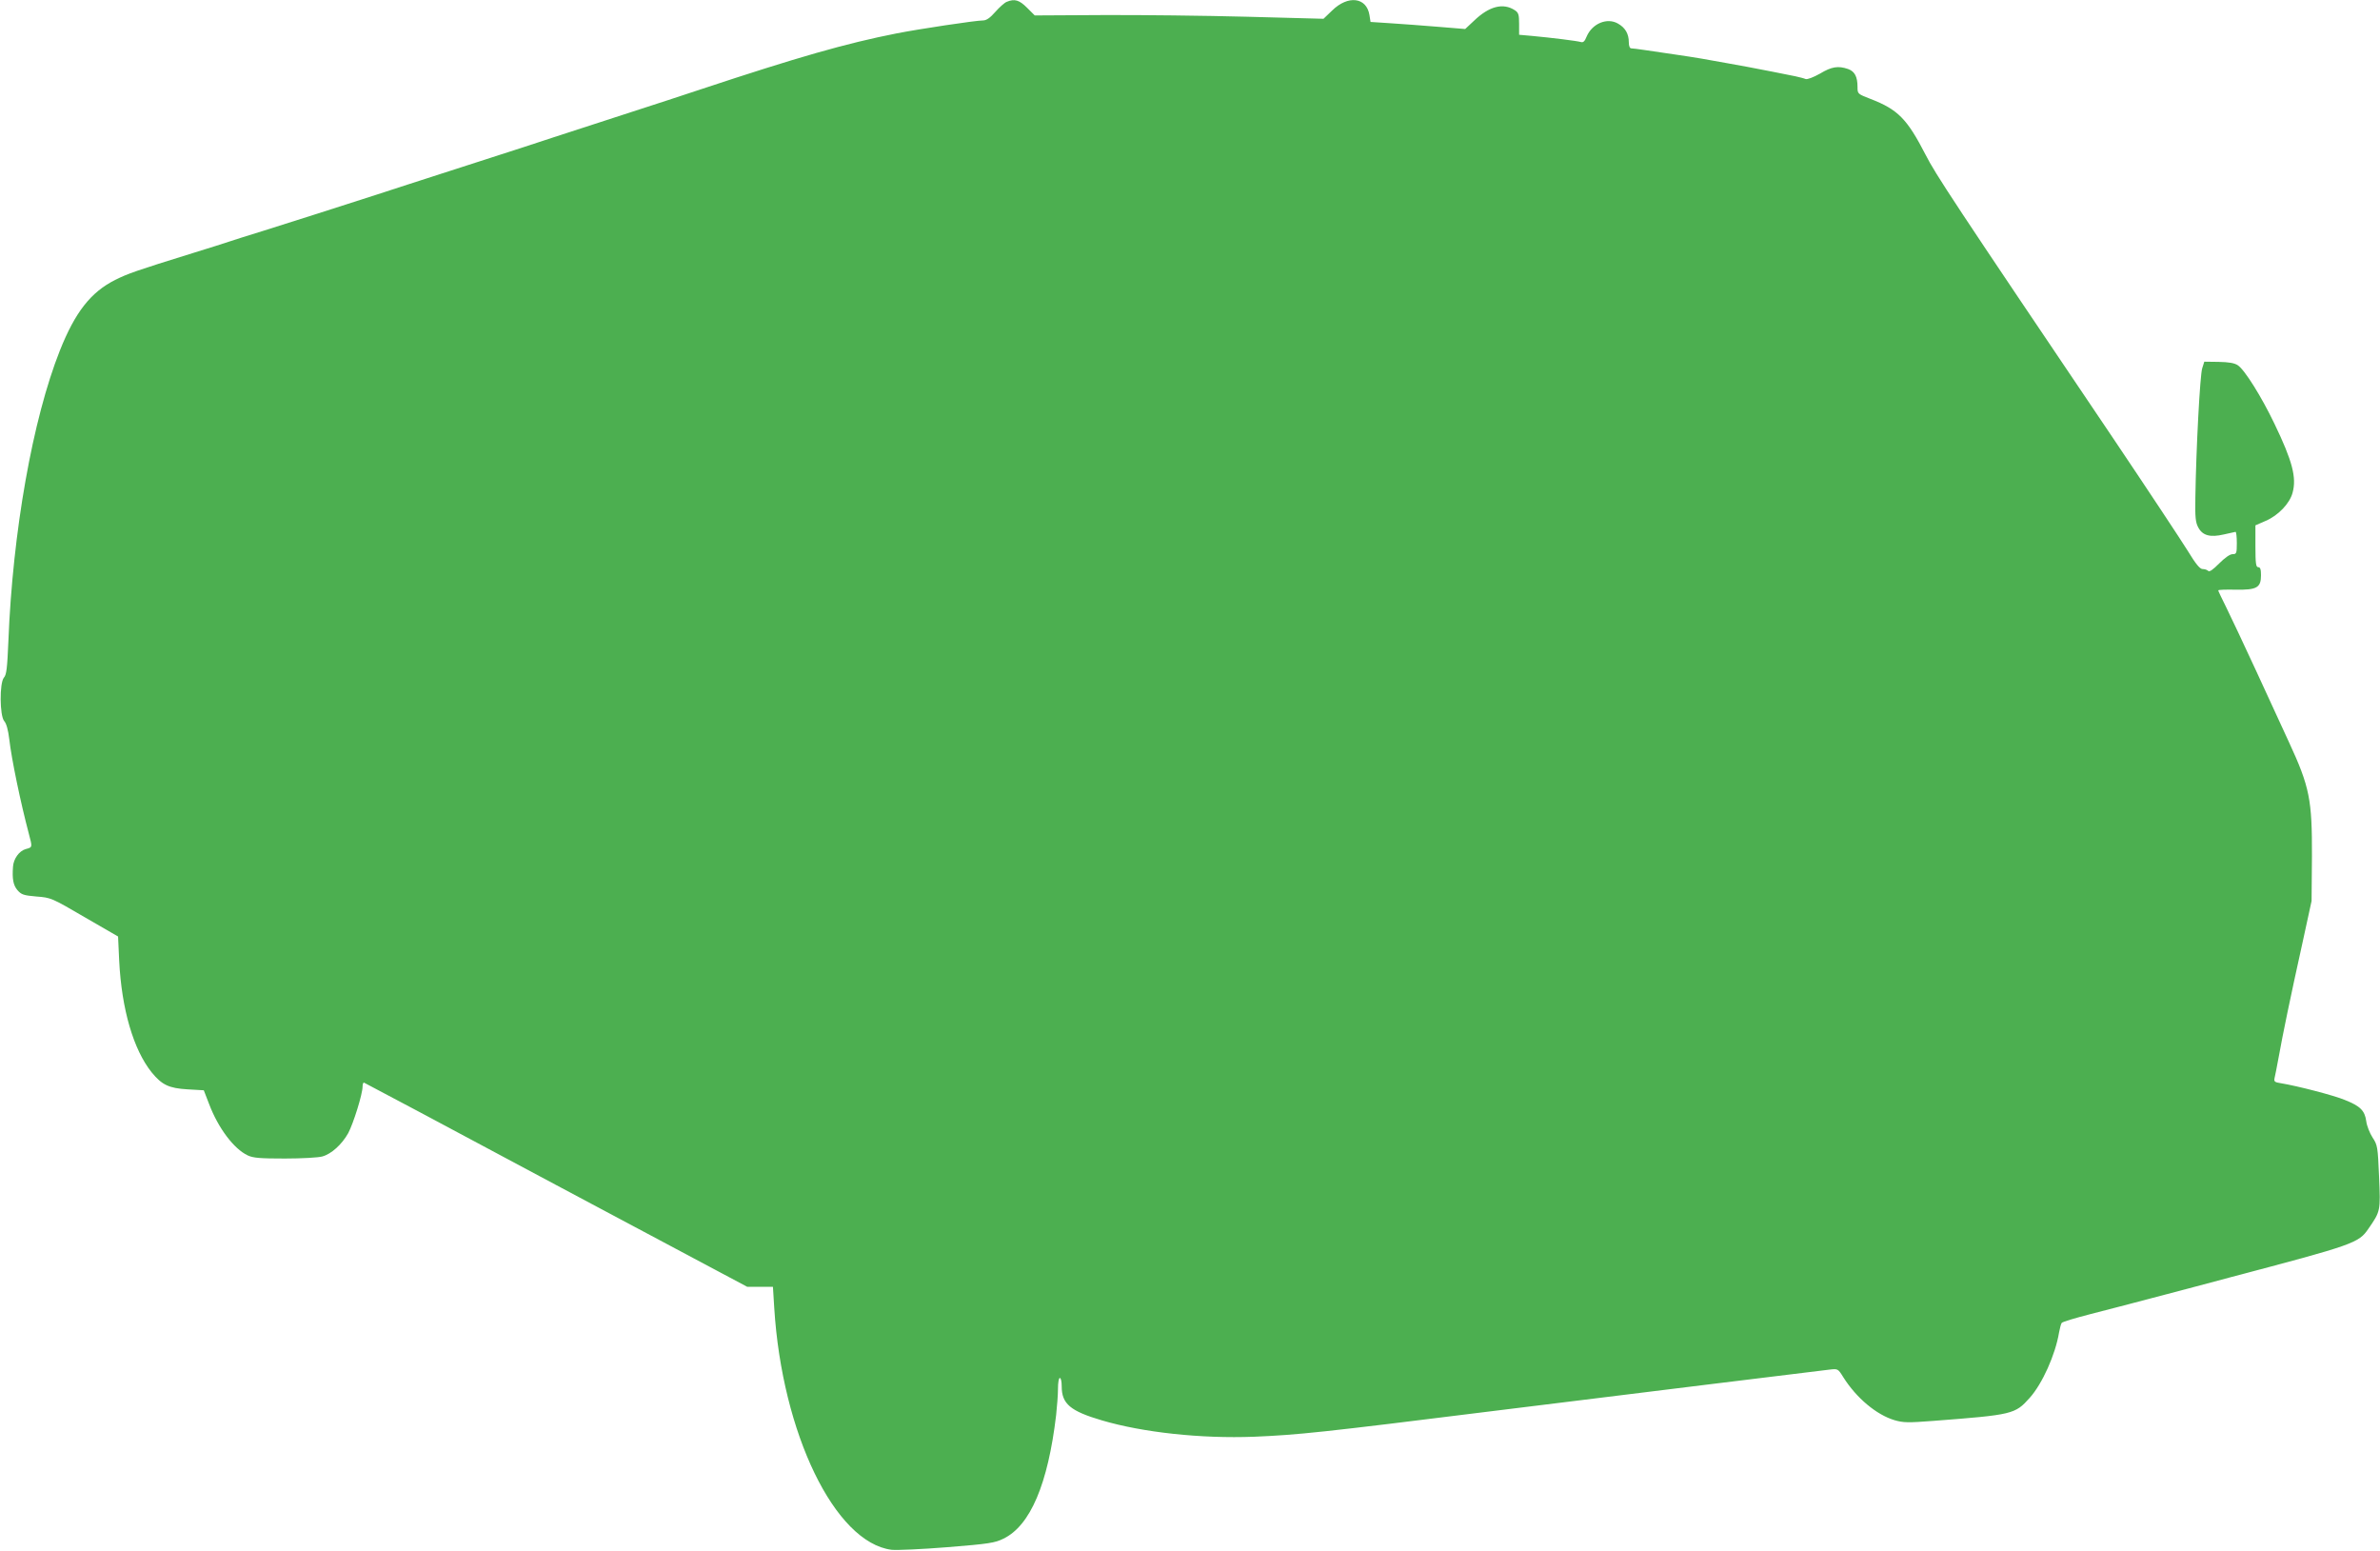
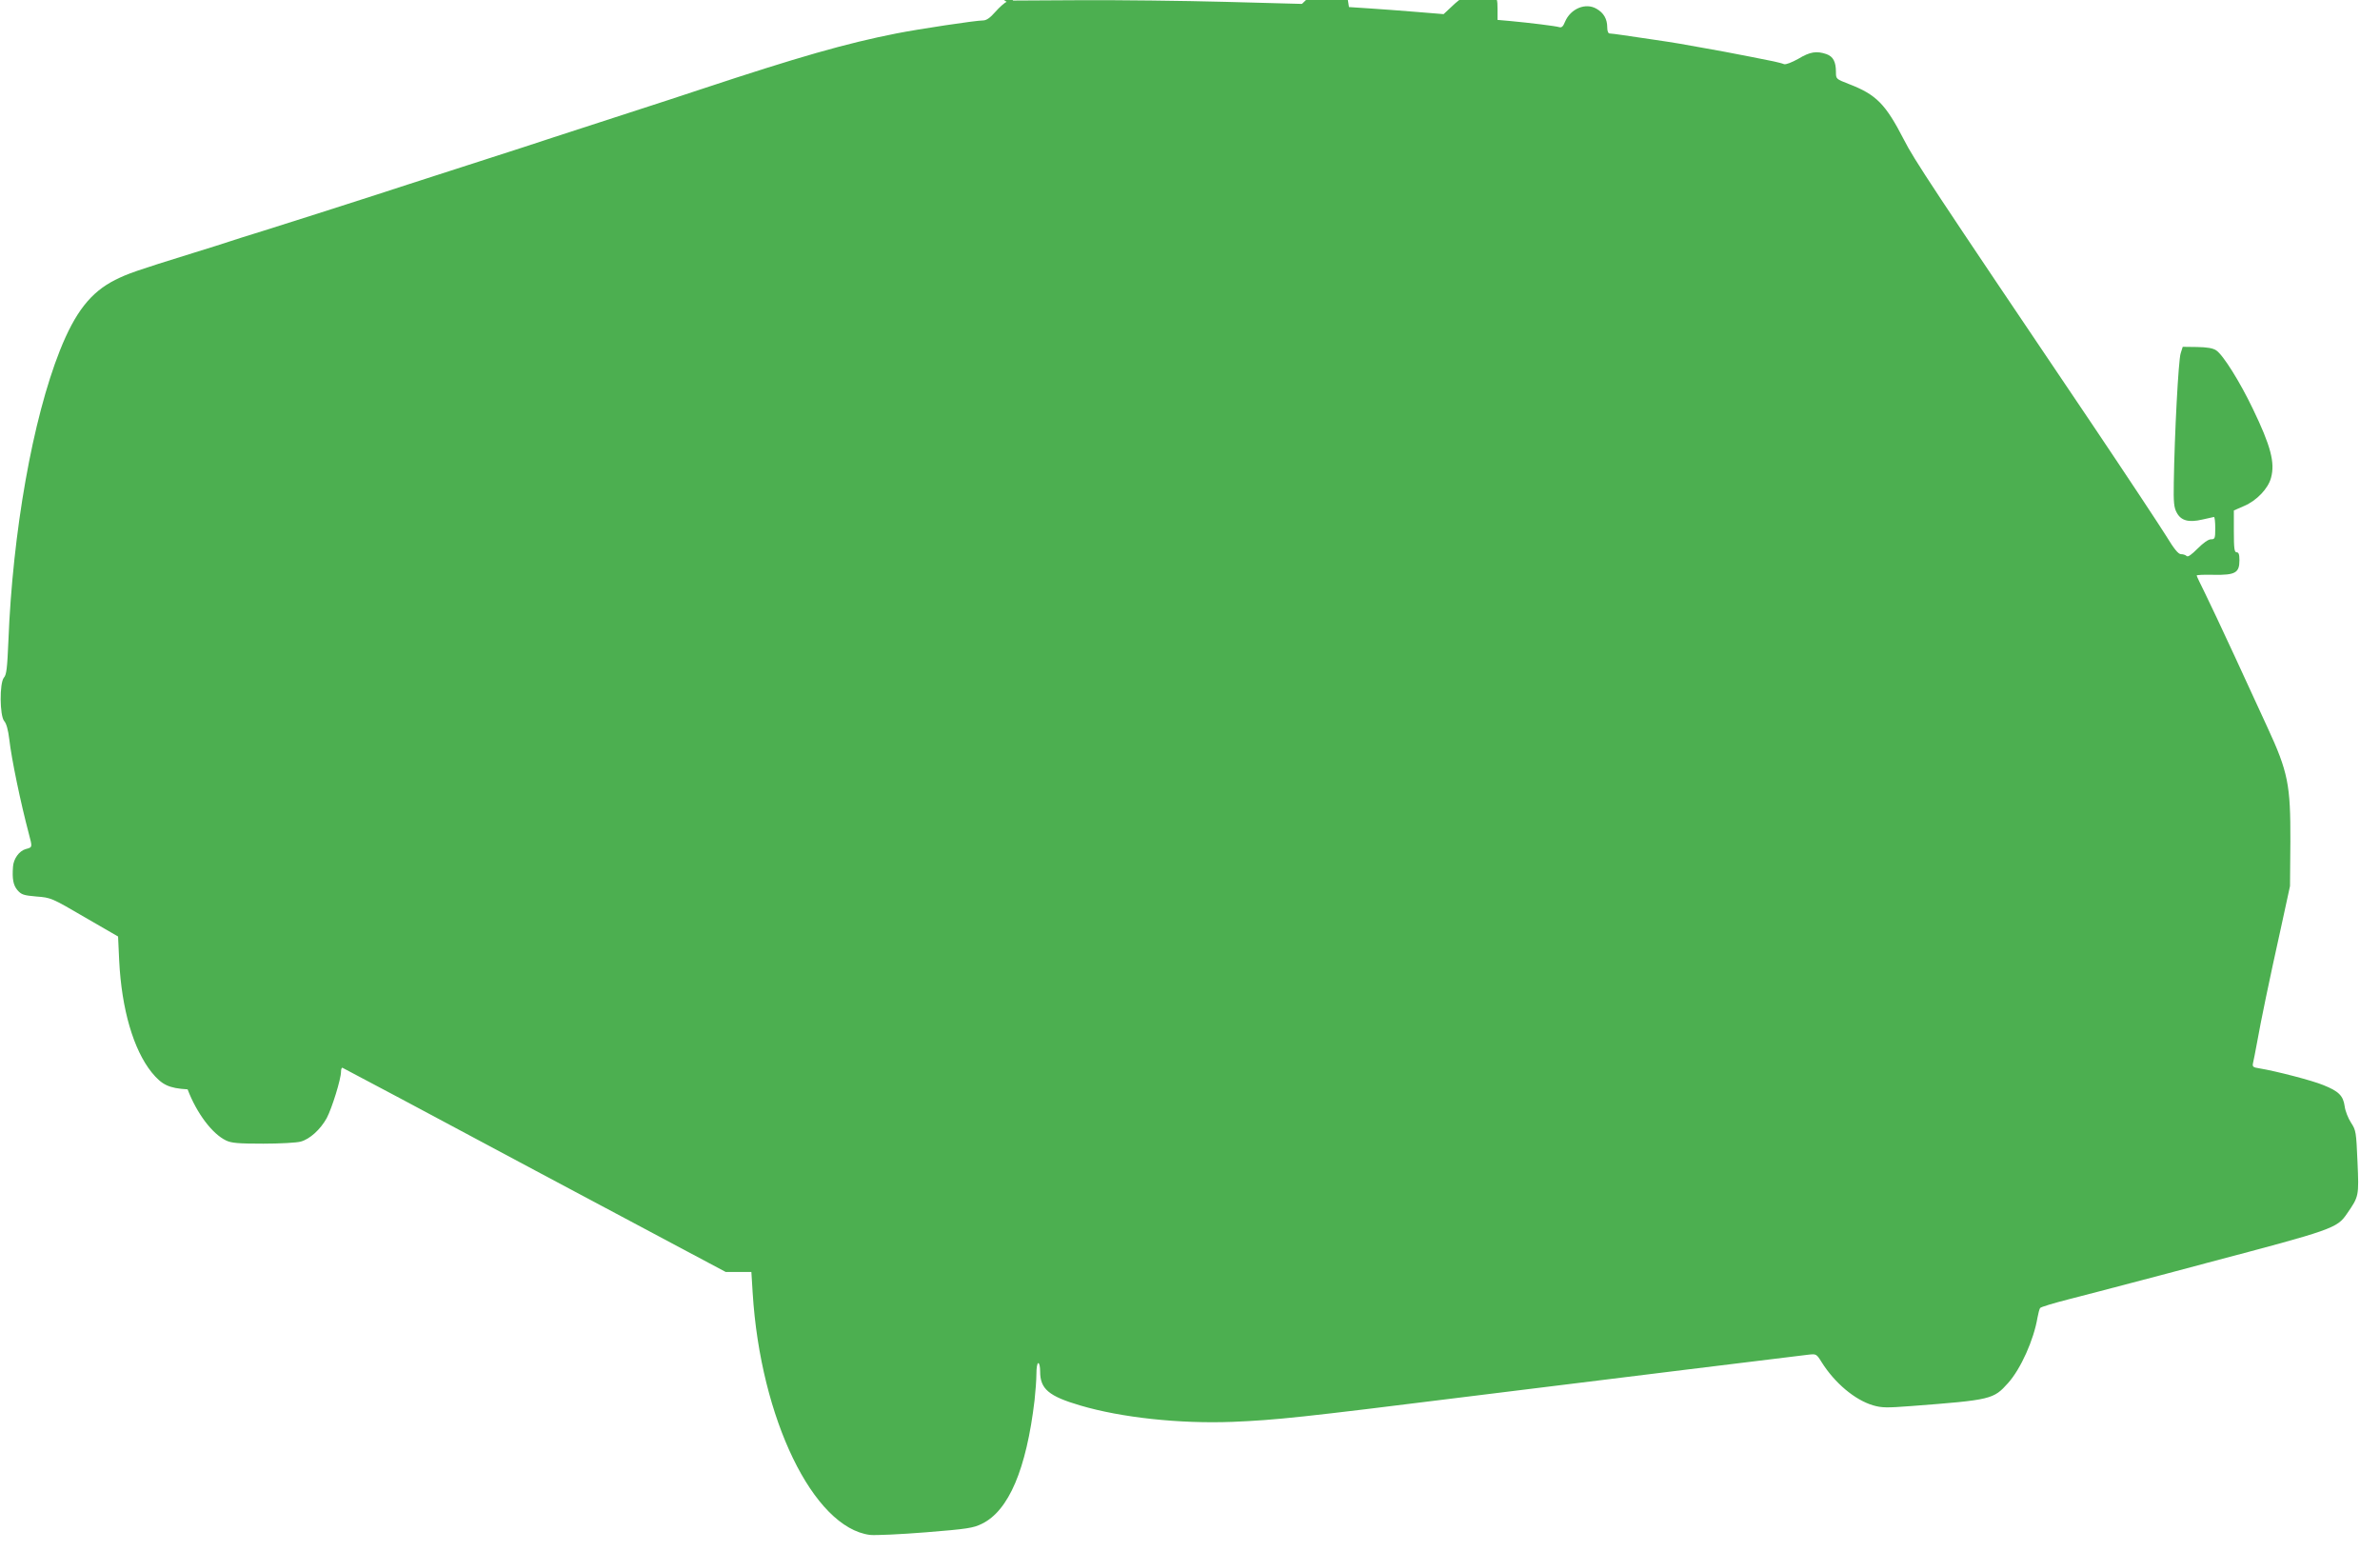
<svg xmlns="http://www.w3.org/2000/svg" version="1.0" width="1280pt" height="834pt" viewBox="0 0 1280 834" preserveAspectRatio="xMidYMid meet">
  <g transform="translate(0,834) scale(0.1,-0.1)" fill="#4caf50" stroke="none">
-     <path d="M5414 8330 c-11 -4 -39 -29 -61 -54 -29 -33 -48 -46 -67 -46 -38 0 -345 -46 -466 -70 -269 -53 -528 -127 -1050 -300 -47 -16 -267 -88 -490 -160 -223 -72 -430 -140 -460 -150 -30 -10 -170 -55 -310 -100 -140 -45 -280 -90 -310 -100 -54 -18 -246 -80 -490 -158 -69 -22 -199 -63 -290 -92 -91 -28 -176 -55 -190 -60 -14 -5 -99 -32 -190 -60 -310 -96 -354 -112 -420 -145 -132 -66 -216 -174 -298 -380 -146 -368 -254 -974 -277 -1565 -6 -141 -10 -179 -24 -194 -24 -28 -23 -206 2 -234 11 -12 21 -47 27 -98 12 -106 61 -341 105 -507 20 -75 20 -73 -17 -83 -35 -10 -65 -52 -68 -94 -5 -66 1 -100 24 -127 21 -24 33 -28 102 -34 78 -6 81 -7 259 -111 l180 -104 6 -130 c13 -262 77 -479 175 -601 55 -67 92 -85 193 -91 l87 -5 29 -75 c49 -129 133 -240 207 -275 29 -14 67 -17 200 -17 89 0 180 5 201 11 49 13 106 65 140 126 28 53 77 210 77 250 0 14 4 23 8 21 4 -1 470 -249 1034 -551 l1027 -547 69 0 69 0 7 -113 c42 -675 326 -1262 631 -1301 28 -3 163 3 300 14 224 18 256 23 302 46 144 70 239 293 283 664 5 46 10 110 10 142 0 32 4 58 10 58 6 0 10 -20 10 -45 0 -94 46 -133 216 -183 220 -65 533 -99 819 -88 237 10 361 23 1275 137 794 98 1732 214 1820 224 44 5 45 5 73 -40 71 -113 179 -203 276 -232 48 -14 74 -14 206 -4 432 33 442 36 521 124 68 76 138 232 158 352 4 22 10 45 14 51 4 6 75 27 157 48 83 21 231 60 330 86 99 26 286 75 415 110 671 177 695 185 748 263 65 94 65 94 57 279 -7 161 -8 170 -35 211 -15 23 -31 63 -34 88 -8 57 -32 81 -115 114 -57 24 -253 75 -344 90 -34 5 -38 9 -34 28 3 12 13 63 22 112 21 118 64 326 127 610 l50 230 2 240 c1 305 -12 373 -124 615 -32 69 -111 240 -175 380 -65 140 -137 294 -161 342 -24 48 -44 90 -44 93 0 4 42 5 93 4 115 -2 137 11 137 78 0 32 -4 43 -15 43 -12 0 -15 19 -15 113 l0 112 55 24 c68 29 130 94 145 152 22 81 -1 170 -98 371 -69 144 -160 290 -197 314 -18 12 -49 17 -103 18 l-77 1 -11 -35 c-12 -34 -33 -434 -37 -695 -2 -108 1 -135 16 -162 23 -43 64 -54 137 -37 30 7 58 13 63 14 4 0 7 -27 7 -60 0 -56 -2 -60 -23 -60 -14 0 -41 -19 -72 -50 -33 -33 -52 -47 -59 -40 -6 6 -19 10 -31 10 -14 1 -36 27 -79 98 -33 53 -212 324 -399 602 -869 1288 -957 1422 -1011 1528 -99 192 -148 243 -296 300 -69 27 -70 27 -70 64 0 56 -15 84 -51 97 -53 18 -88 13 -151 -25 -36 -20 -67 -32 -77 -29 -9 4 -34 10 -56 15 -22 4 -76 15 -120 24 -44 9 -107 21 -140 27 -33 6 -80 14 -105 19 -108 20 -172 31 -275 46 -60 9 -137 20 -170 25 -33 5 -66 9 -72 9 -8 0 -13 13 -13 33 0 45 -19 78 -58 100 -58 34 -139 1 -169 -70 -10 -25 -18 -33 -31 -29 -19 6 -157 23 -264 33 l-68 6 0 58 c0 50 -3 61 -23 74 -63 41 -138 22 -220 -57 l-47 -44 -147 12 c-82 7 -196 15 -255 19 l-107 7 -6 38 c-16 95 -115 107 -200 24 l-47 -45 -411 11 c-227 6 -576 10 -777 9 l-365 -2 -41 41 c-42 42 -67 50 -110 32z" />
+     <path d="M5414 8330 c-11 -4 -39 -29 -61 -54 -29 -33 -48 -46 -67 -46 -38 0 -345 -46 -466 -70 -269 -53 -528 -127 -1050 -300 -47 -16 -267 -88 -490 -160 -223 -72 -430 -140 -460 -150 -30 -10 -170 -55 -310 -100 -140 -45 -280 -90 -310 -100 -54 -18 -246 -80 -490 -158 -69 -22 -199 -63 -290 -92 -91 -28 -176 -55 -190 -60 -14 -5 -99 -32 -190 -60 -310 -96 -354 -112 -420 -145 -132 -66 -216 -174 -298 -380 -146 -368 -254 -974 -277 -1565 -6 -141 -10 -179 -24 -194 -24 -28 -23 -206 2 -234 11 -12 21 -47 27 -98 12 -106 61 -341 105 -507 20 -75 20 -73 -17 -83 -35 -10 -65 -52 -68 -94 -5 -66 1 -100 24 -127 21 -24 33 -28 102 -34 78 -6 81 -7 259 -111 l180 -104 6 -130 c13 -262 77 -479 175 -601 55 -67 92 -85 193 -91 c49 -129 133 -240 207 -275 29 -14 67 -17 200 -17 89 0 180 5 201 11 49 13 106 65 140 126 28 53 77 210 77 250 0 14 4 23 8 21 4 -1 470 -249 1034 -551 l1027 -547 69 0 69 0 7 -113 c42 -675 326 -1262 631 -1301 28 -3 163 3 300 14 224 18 256 23 302 46 144 70 239 293 283 664 5 46 10 110 10 142 0 32 4 58 10 58 6 0 10 -20 10 -45 0 -94 46 -133 216 -183 220 -65 533 -99 819 -88 237 10 361 23 1275 137 794 98 1732 214 1820 224 44 5 45 5 73 -40 71 -113 179 -203 276 -232 48 -14 74 -14 206 -4 432 33 442 36 521 124 68 76 138 232 158 352 4 22 10 45 14 51 4 6 75 27 157 48 83 21 231 60 330 86 99 26 286 75 415 110 671 177 695 185 748 263 65 94 65 94 57 279 -7 161 -8 170 -35 211 -15 23 -31 63 -34 88 -8 57 -32 81 -115 114 -57 24 -253 75 -344 90 -34 5 -38 9 -34 28 3 12 13 63 22 112 21 118 64 326 127 610 l50 230 2 240 c1 305 -12 373 -124 615 -32 69 -111 240 -175 380 -65 140 -137 294 -161 342 -24 48 -44 90 -44 93 0 4 42 5 93 4 115 -2 137 11 137 78 0 32 -4 43 -15 43 -12 0 -15 19 -15 113 l0 112 55 24 c68 29 130 94 145 152 22 81 -1 170 -98 371 -69 144 -160 290 -197 314 -18 12 -49 17 -103 18 l-77 1 -11 -35 c-12 -34 -33 -434 -37 -695 -2 -108 1 -135 16 -162 23 -43 64 -54 137 -37 30 7 58 13 63 14 4 0 7 -27 7 -60 0 -56 -2 -60 -23 -60 -14 0 -41 -19 -72 -50 -33 -33 -52 -47 -59 -40 -6 6 -19 10 -31 10 -14 1 -36 27 -79 98 -33 53 -212 324 -399 602 -869 1288 -957 1422 -1011 1528 -99 192 -148 243 -296 300 -69 27 -70 27 -70 64 0 56 -15 84 -51 97 -53 18 -88 13 -151 -25 -36 -20 -67 -32 -77 -29 -9 4 -34 10 -56 15 -22 4 -76 15 -120 24 -44 9 -107 21 -140 27 -33 6 -80 14 -105 19 -108 20 -172 31 -275 46 -60 9 -137 20 -170 25 -33 5 -66 9 -72 9 -8 0 -13 13 -13 33 0 45 -19 78 -58 100 -58 34 -139 1 -169 -70 -10 -25 -18 -33 -31 -29 -19 6 -157 23 -264 33 l-68 6 0 58 c0 50 -3 61 -23 74 -63 41 -138 22 -220 -57 l-47 -44 -147 12 c-82 7 -196 15 -255 19 l-107 7 -6 38 c-16 95 -115 107 -200 24 l-47 -45 -411 11 c-227 6 -576 10 -777 9 l-365 -2 -41 41 c-42 42 -67 50 -110 32z" />
  </g>
</svg>